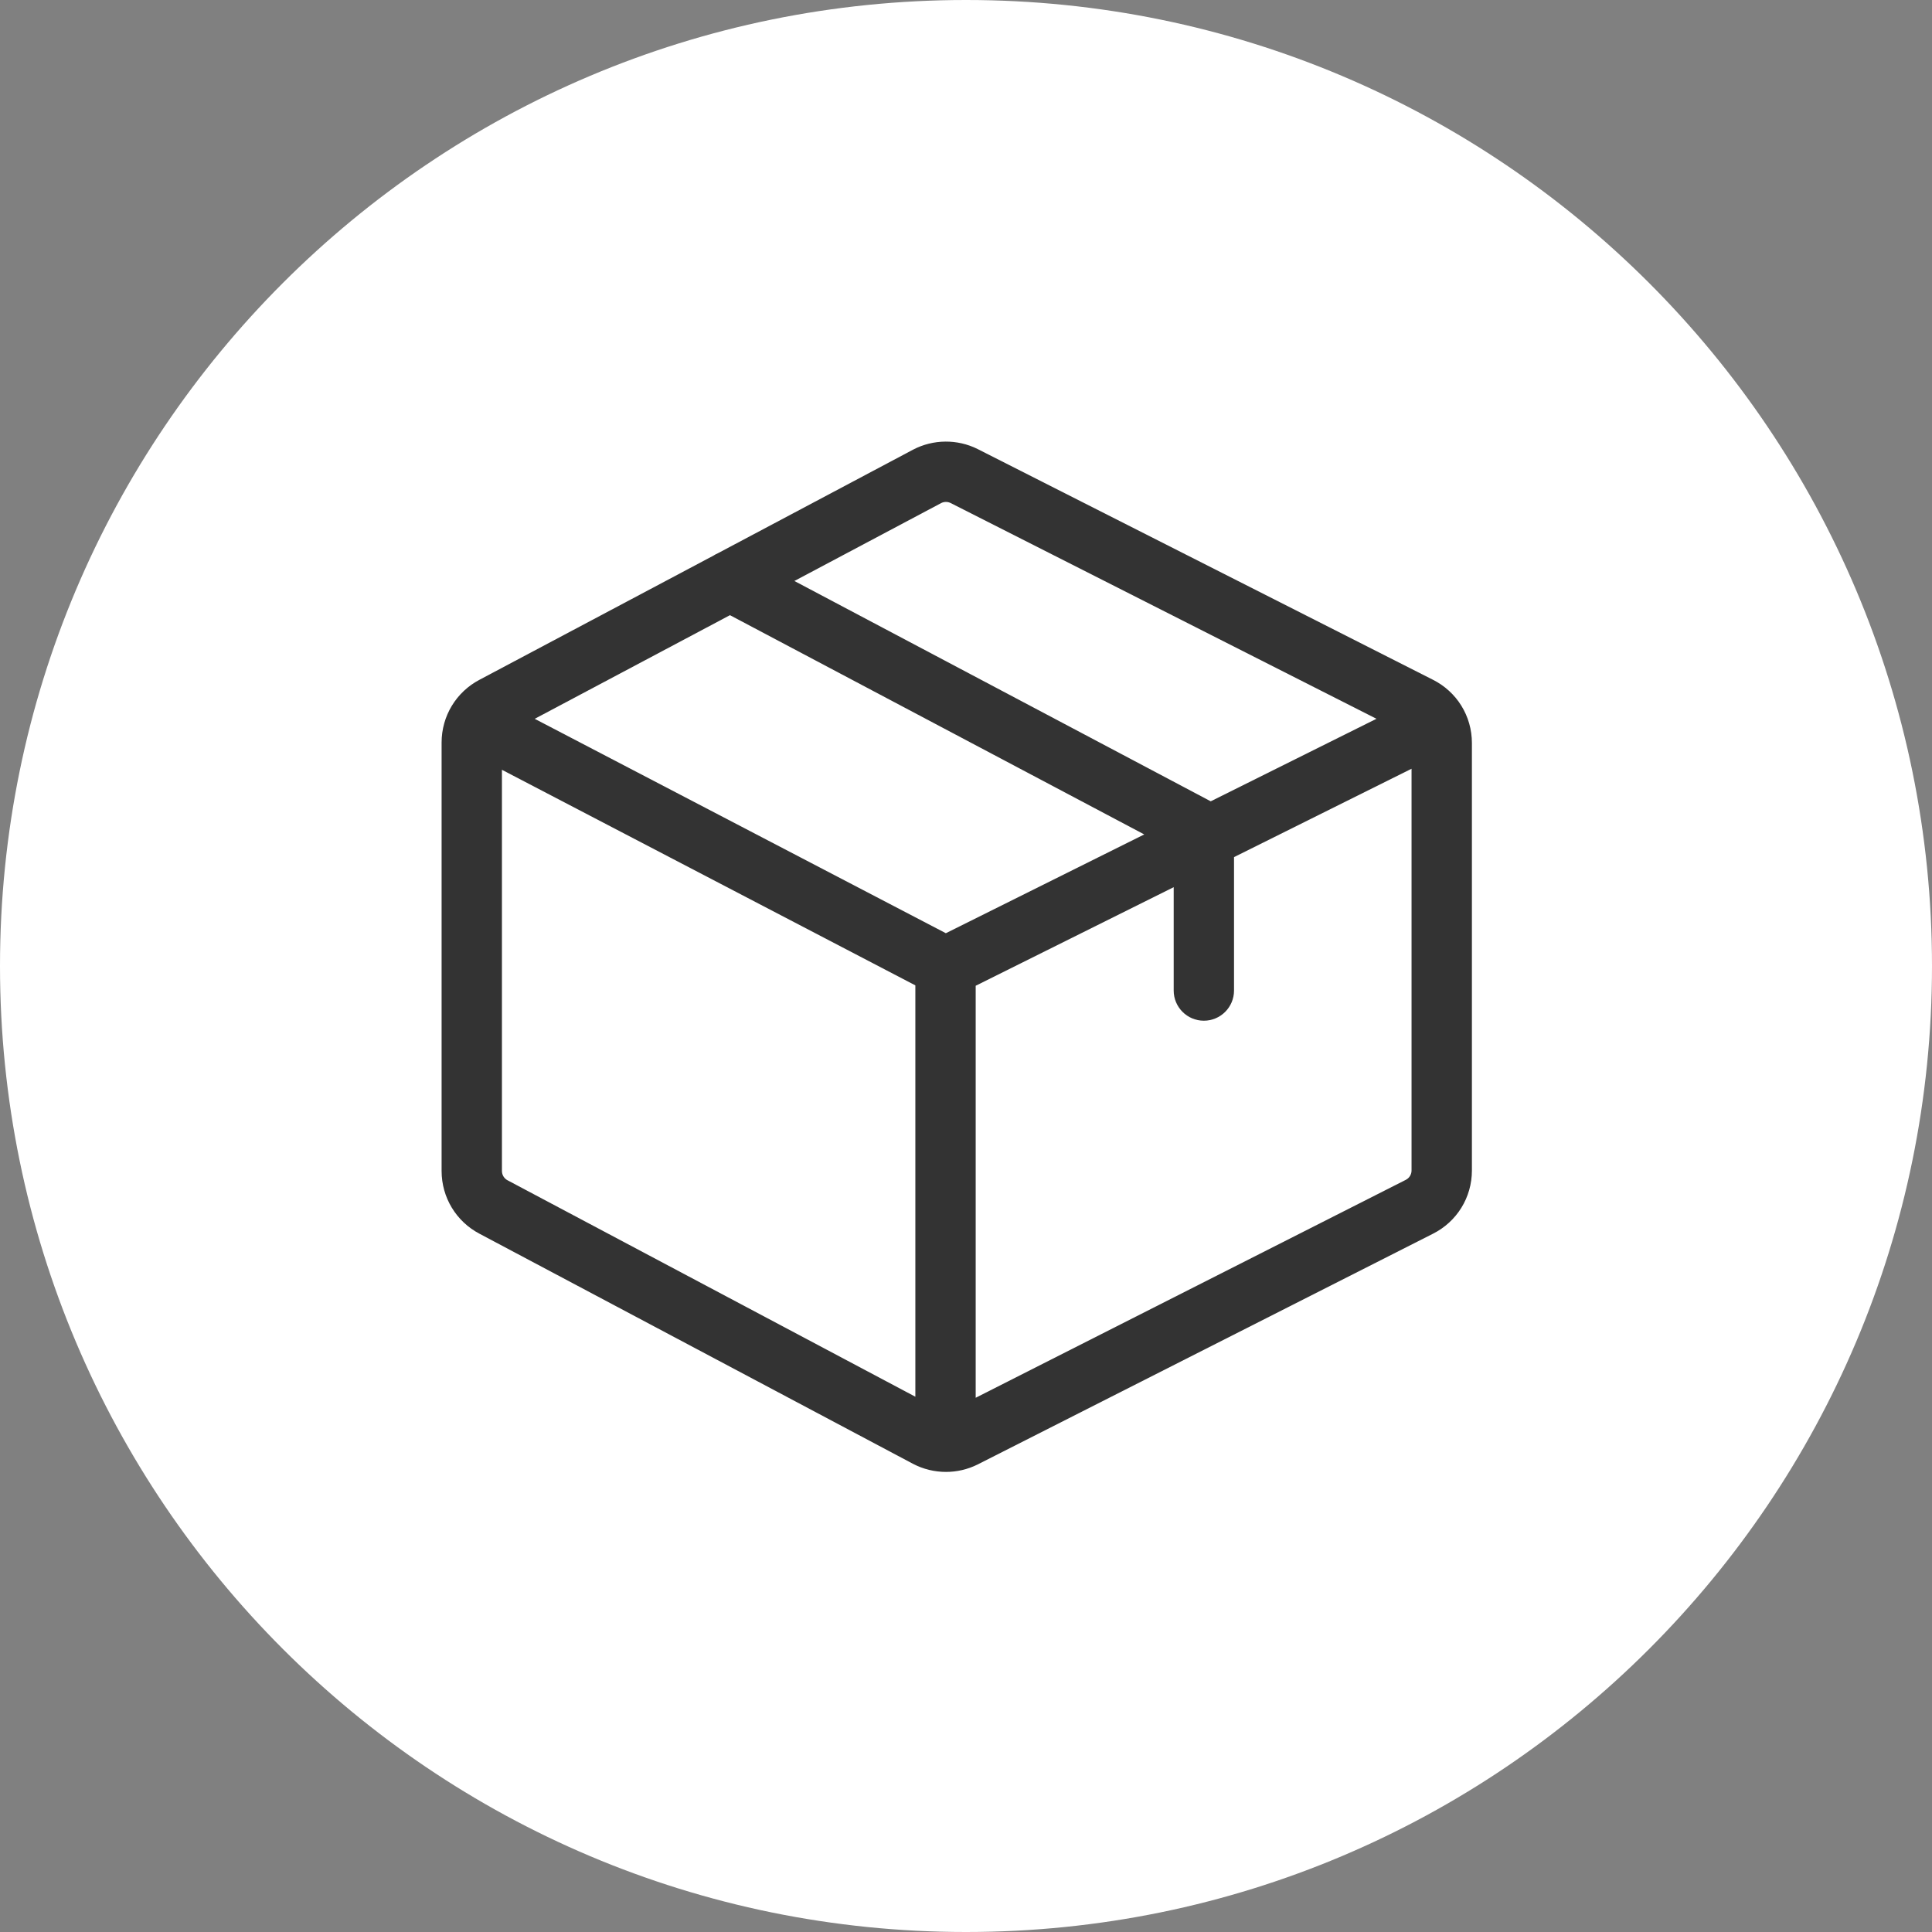
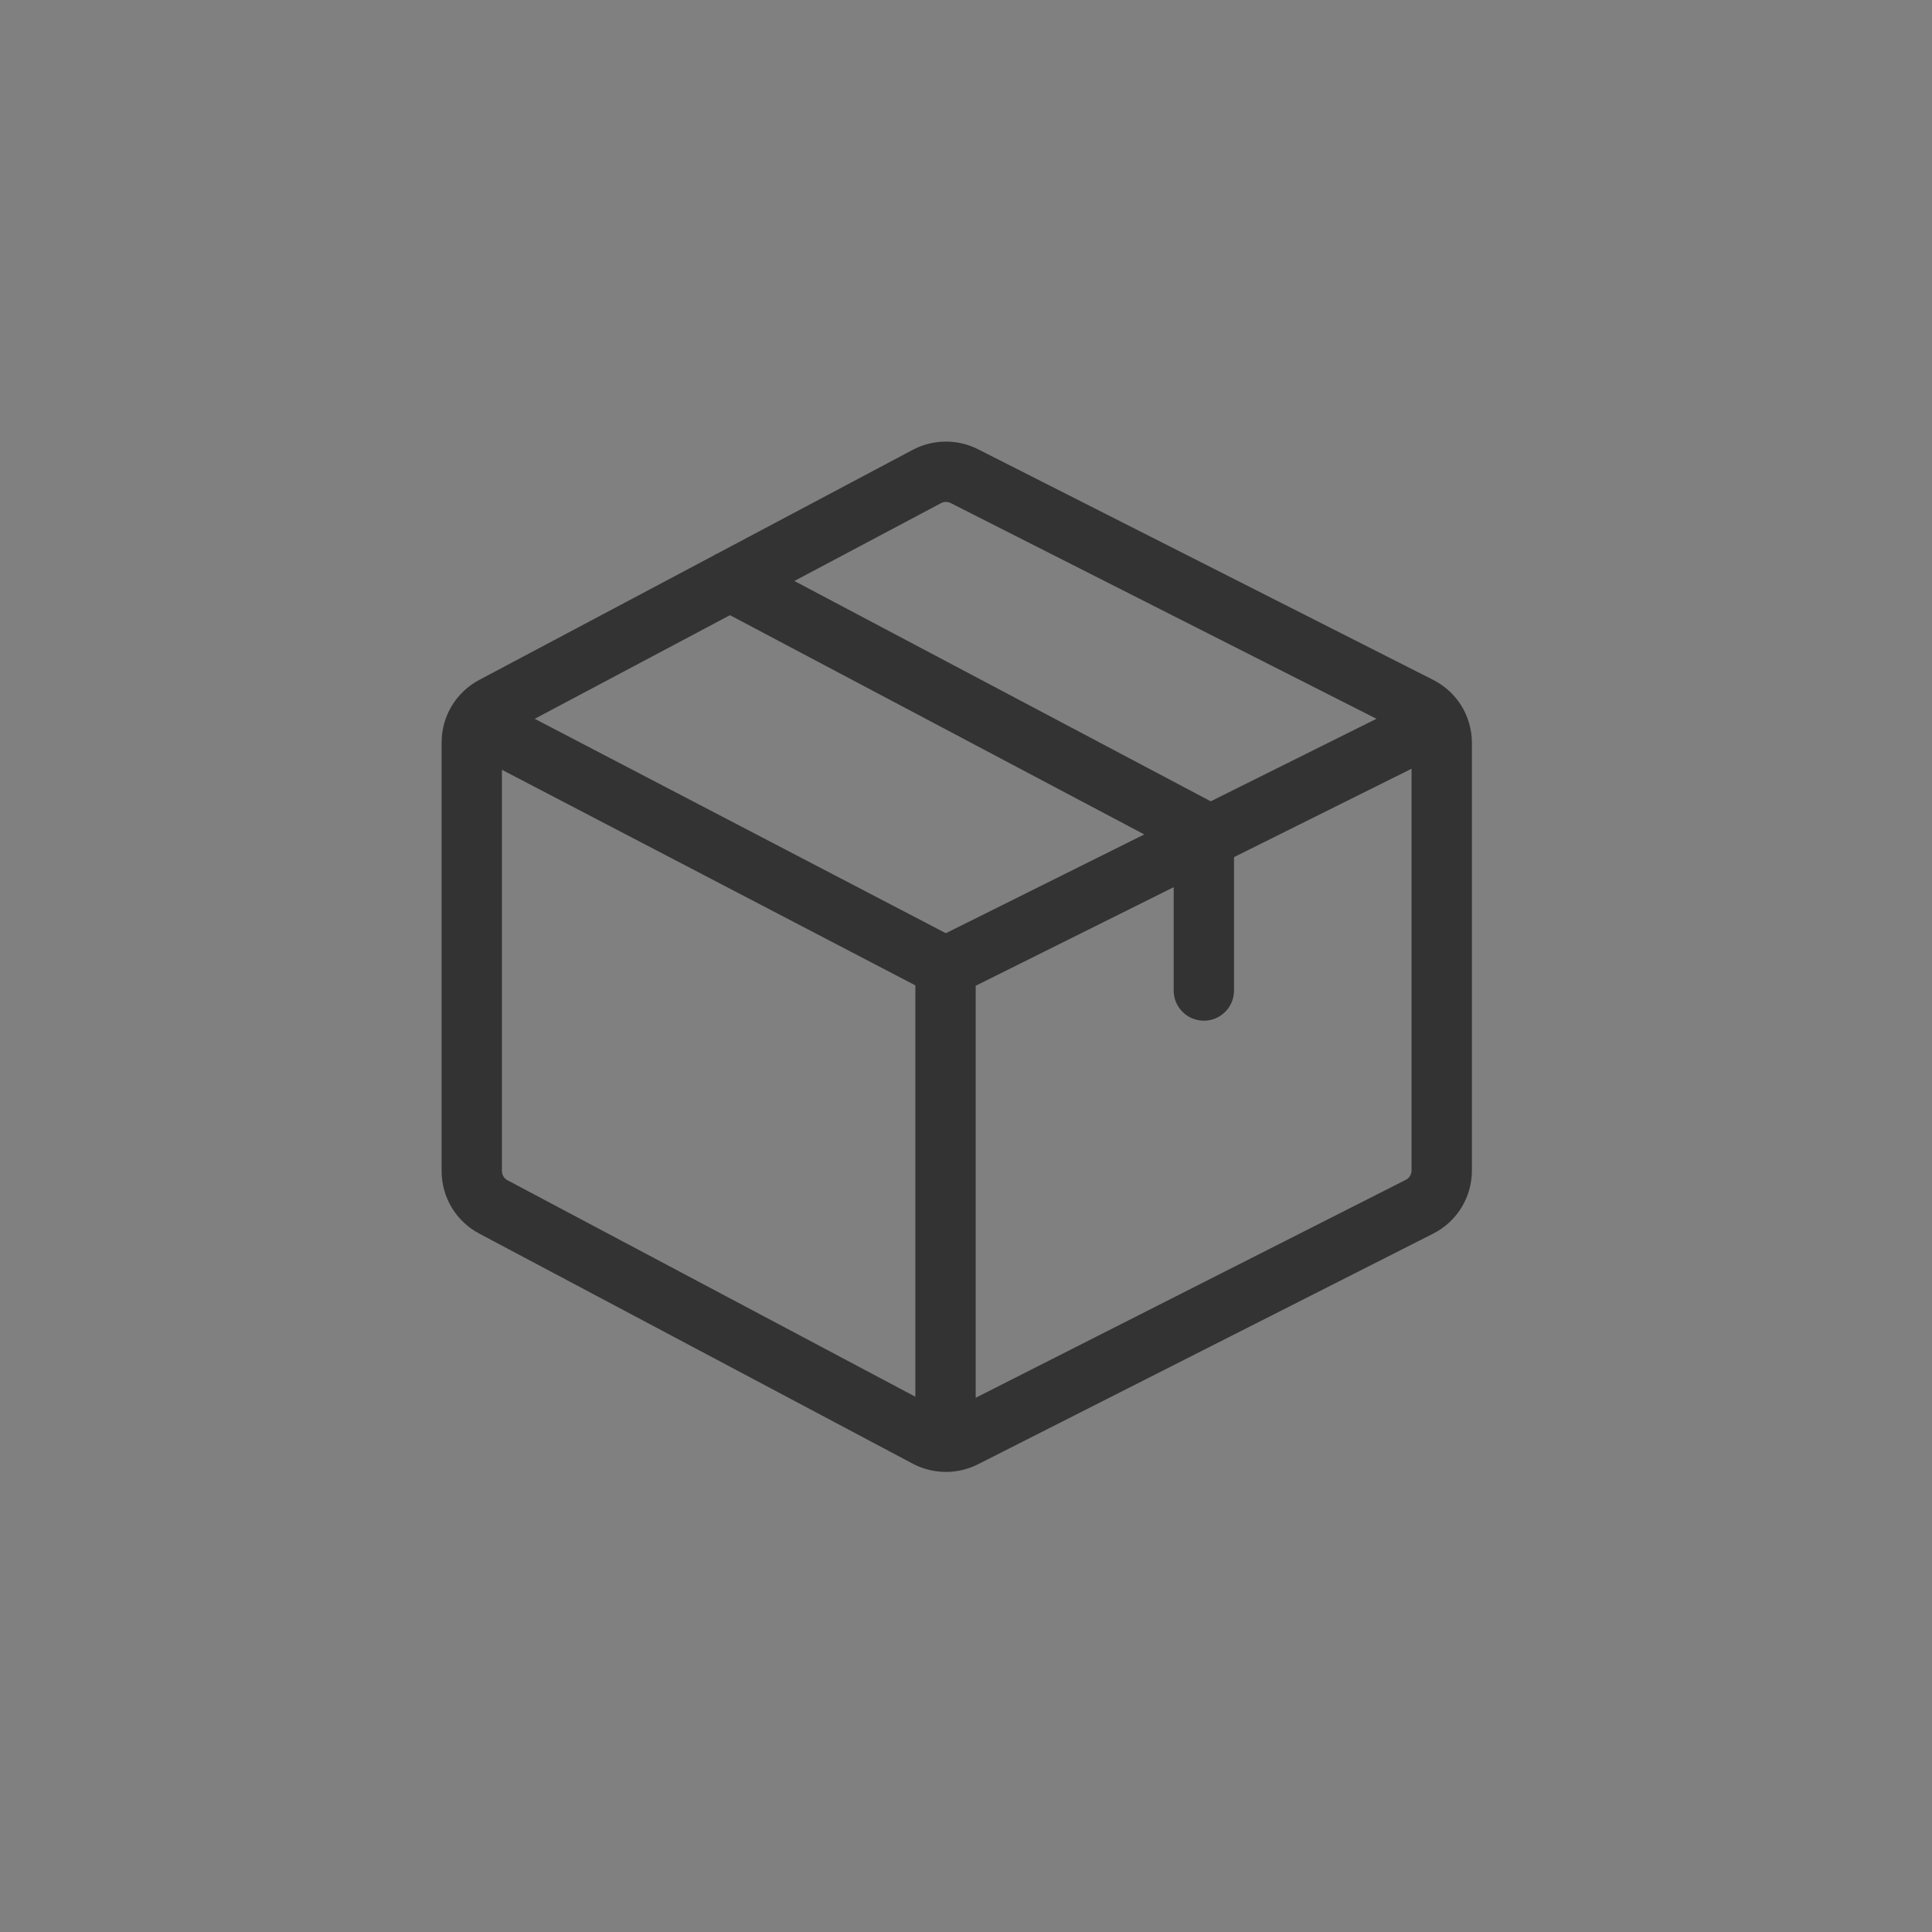
<svg xmlns="http://www.w3.org/2000/svg" width="70" height="70" viewBox="0 0 70 70" fill="none">
  <rect x="0" y="0" width="70" height="70" fill="#808080" stroke="none" />
-   <path d="M70 35C70 54.33 54.33 70 35 70C15.67 70 0 54.33 0 35C0 15.67 15.67 0 35 0C54.33 0 70 15.67 70 35Z" fill="white" />
  <path d="M51.91 24.625L35.426 16.272L35.419 16.268C34.685 15.903 33.813 15.911 33.086 16.29L26.015 20.043C25.958 20.067 25.903 20.097 25.85 20.131L17.378 24.627C16.528 25.072 16 25.944 16 26.904V42.426C16 43.386 16.528 44.258 17.378 44.703L33.078 53.036L33.086 53.04C33.456 53.233 33.865 53.33 34.274 53.33C34.666 53.33 35.059 53.241 35.419 53.062L51.91 44.705C52.786 44.267 53.33 43.387 53.33 42.407V26.923C53.33 25.943 52.786 25.063 51.91 24.625ZM34.099 18.228C34.206 18.173 34.334 18.172 34.442 18.225L49.872 26.043L43.867 29.033L28.782 21.05L34.099 18.228ZM33.165 50.606L18.399 42.769L18.392 42.766C18.265 42.699 18.186 42.569 18.186 42.426V27.891L33.165 35.702V50.606ZM34.27 33.812L19.374 26.044L26.448 22.289L41.458 30.233L34.27 33.812ZM51.143 42.407C51.143 42.553 51.062 42.685 50.931 42.75L35.351 50.644V35.716L42.525 32.144V35.889C42.525 36.492 43.014 36.982 43.618 36.982C44.222 36.982 44.711 36.492 44.711 35.889V31.055L51.143 27.853V42.407V42.407Z" fill="#333333" />
</svg>